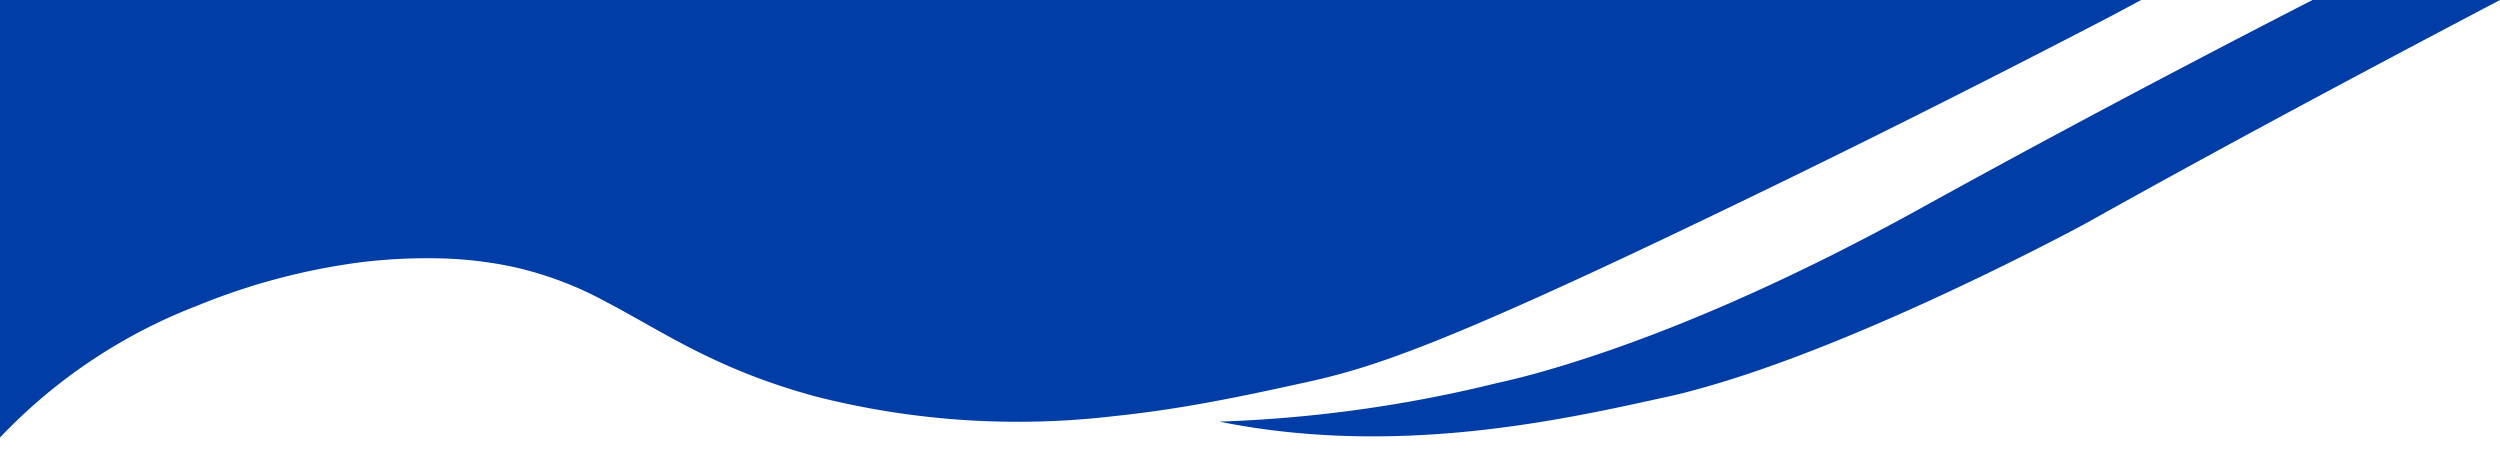
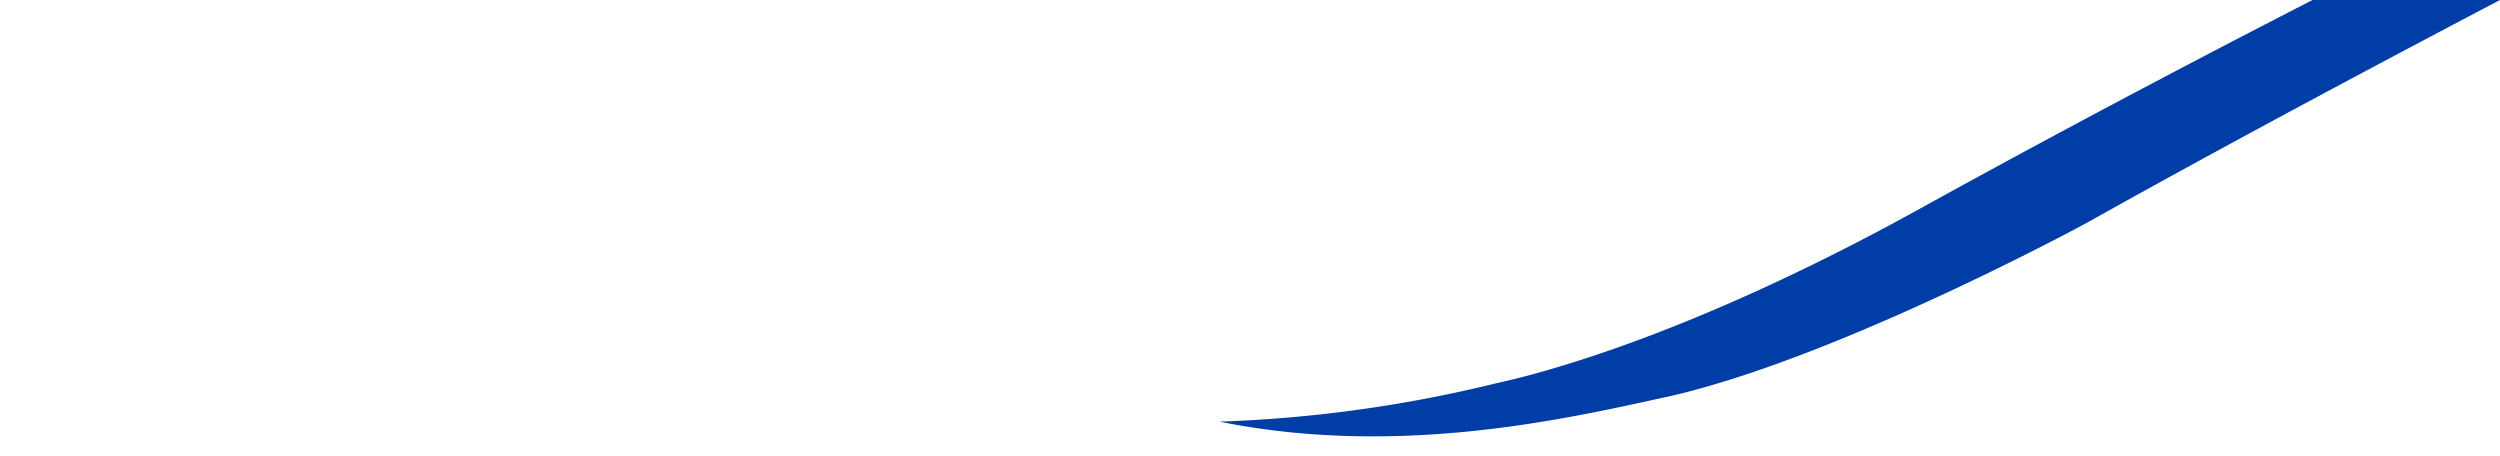
<svg xmlns="http://www.w3.org/2000/svg" data-name="Layer 1" fill="#000000" height="36.5" preserveAspectRatio="xMidYMid meet" version="1" viewBox="-0.0 0.0 200.0 36.5" width="200" zoomAndPan="magnify">
  <g id="change1_1">
    <path d="M185,0c-14,7.19-24.11,12.67-31.36,16.67-4.76,2.63-17.75,9.62-30.94,13.25-1.06.29-2,.52-3,.74a107.71,107.71,0,0,1-22.15,3.07c14,2.82,27.13-.07,35.42-1.9,1-.21,1.94-.44,3-.74,13.28-3.65,30.95-13.25,30.95-13.25C175.33,13.13,185.76,7.48,200,0H185Z" fill="#003da6" />
  </g>
  <g id="change1_2">
-     <path d="M138.18,16.67c9-4.33,19.38-9.49,30.87-15.47h0L171.29,0,15.43,0H0V35A43.13,43.13,0,0,1,15.43,24.59l.17-.06A52.39,52.39,0,0,1,28.71,21a43.43,43.43,0,0,1,6.47-.33,31.39,31.39,0,0,1,6.23.76,28.59,28.59,0,0,1,7.1,2.73h0c4.52,2.36,8.8,5.43,16.87,7.59a65.66,65.66,0,0,0,23.66,1.55c1.51-.16,3-.35,4.38-.56,4.11-.63,7.78-1.44,10.8-2.1C109.71,29.45,115.22,27.74,138.18,16.67Z" fill="#003da6" />
-   </g>
+     </g>
</svg>